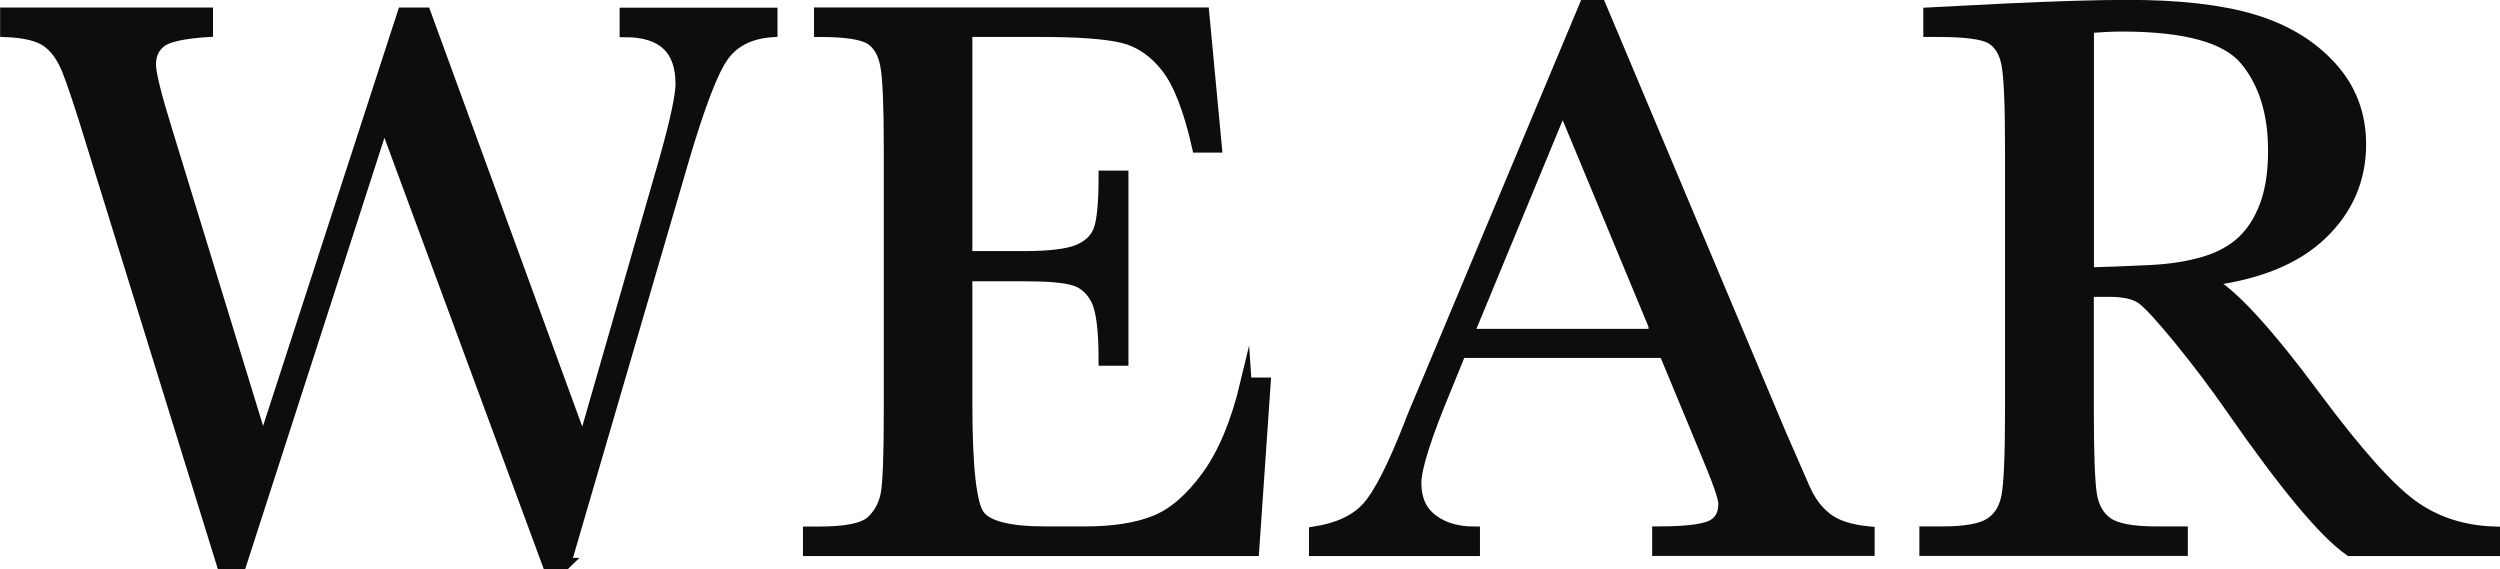
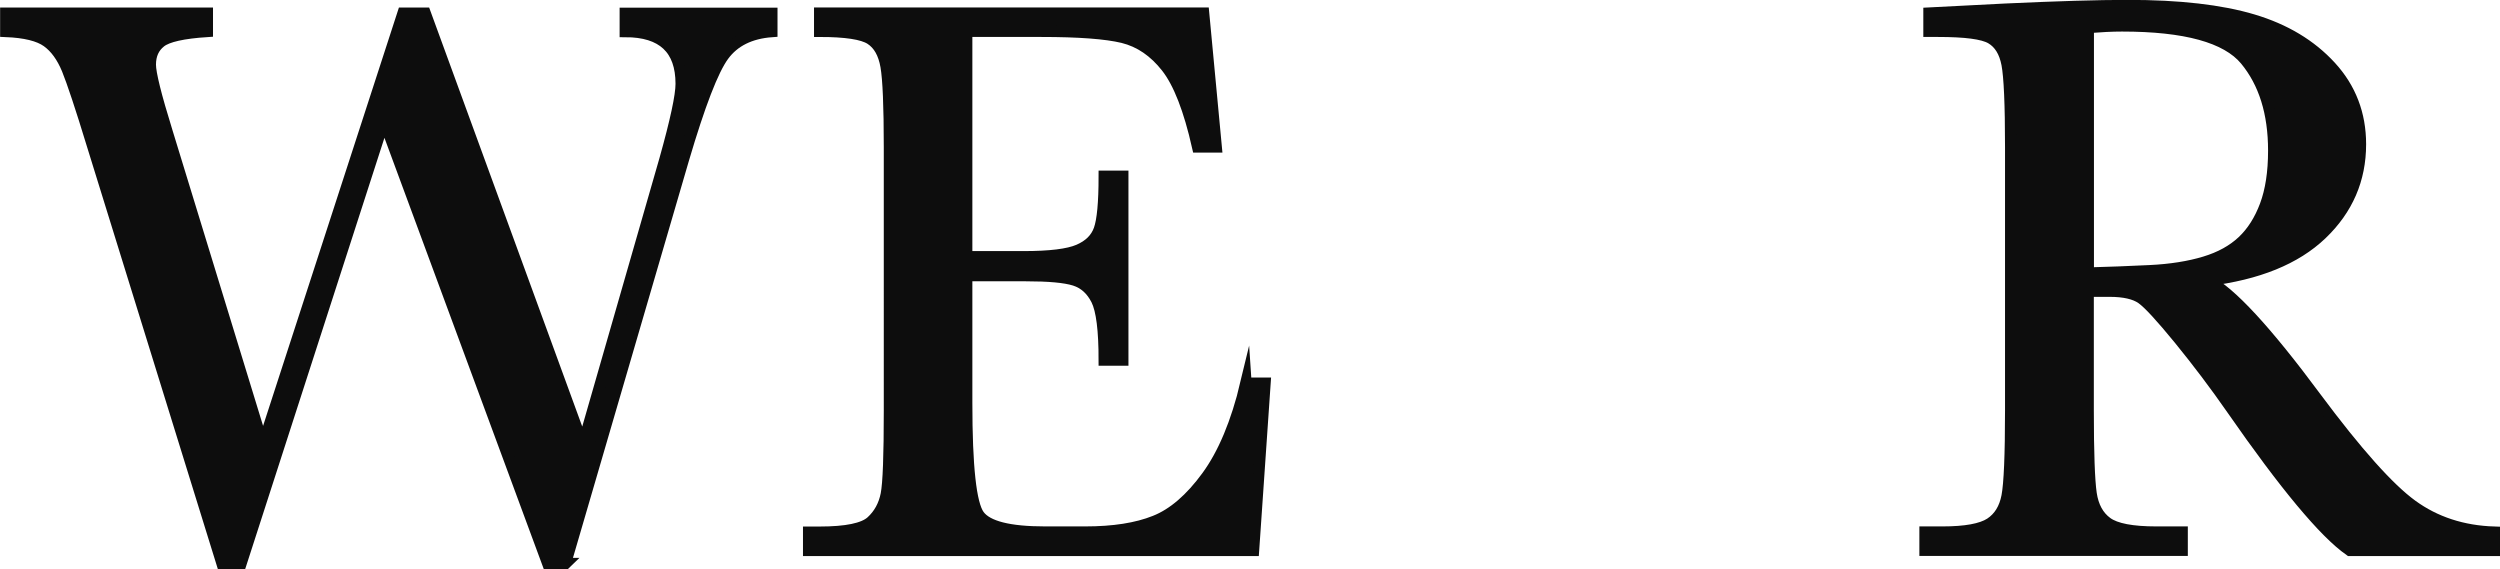
<svg xmlns="http://www.w3.org/2000/svg" id="_レイヤー_2" data-name="レイヤー_2" viewBox="0 0 221.83 50.5">
  <defs>
    <style>
      .cls-1 {
        fill: #0d0d0d;
        stroke: #0d0d0d;
        stroke-miterlimit: 10;
      }
    </style>
  </defs>
  <g id="txt">
    <g id="category_x5F_wear">
      <path class="cls-1" d="M50.18,50h-1.58l-14.52-39.3-12.69,39.3h-1.69L8.2,12.88c-1.03-3.38-1.78-5.62-2.23-6.73-.46-1.11-1.05-1.93-1.79-2.46s-1.96-.83-3.67-.9v-1.62h17.89v1.62c-2.16.14-3.54.45-4.15.93-.61.48-.91,1.15-.91,2.02,0,.77.49,2.75,1.48,5.94l8.51,27.77L35.76,1.17h1.97l13.99,38.29,7.28-25.31c.96-3.42,1.44-5.66,1.44-6.71,0-3.09-1.65-4.64-4.96-4.64v-1.62h13.01v1.62c-1.92.14-3.35.85-4.29,2.13-.94,1.28-2.12,4.34-3.55,9.19l-10.48,35.89Z" />
      <path class="cls-1" d="M110.56,34h1.69l-1.02,14.84h-39.48v-1.62h.98c2.37,0,3.9-.32,4.59-.95s1.13-1.44,1.32-2.41c.19-.97.28-3.45.28-7.44V13.05c0-3.63-.1-6.02-.3-7.17-.2-1.15-.66-1.95-1.37-2.41s-2.22-.69-4.52-.69v-1.62h34.07l1.12,11.88h-1.65c-.75-3.33-1.67-5.69-2.76-7.08-1.09-1.39-2.38-2.27-3.88-2.64-1.5-.36-3.91-.54-7.24-.54h-6.61v20h5.06c2.32,0,3.94-.2,4.87-.6.93-.4,1.54-1,1.83-1.81s.44-2.38.44-4.73h1.65v16.31h-1.65c0-2.65-.22-4.42-.67-5.33-.45-.9-1.1-1.49-1.95-1.76-.86-.27-2.3-.4-4.34-.4h-5.24v11.29c0,5.65.36,8.97,1.09,9.97.73,1,2.68,1.49,5.87,1.49h3.55c2.51,0,4.57-.32,6.19-.97,1.62-.64,3.16-1.97,4.62-3.97s2.62-4.76,3.46-8.28Z" />
-       <path class="cls-1" d="M147.7,31.26h-18.11l-1.23,3.02c-1.83,4.38-2.74,7.24-2.74,8.58,0,1.43.49,2.51,1.46,3.25s2.22,1.11,3.74,1.11v1.62h-14.17v-1.62c2.11-.33,3.68-1.07,4.71-2.23s2.27-3.6,3.73-7.33c.12-.35.68-1.71,1.69-4.08L140.63.5h1.37l15.93,37.86,2.18,4.99c.49,1.12,1.15,2.01,1.99,2.65.83.65,2.08,1.05,3.74,1.21v1.62h-18.74v-1.62c2.3,0,3.85-.17,4.66-.51.81-.34,1.21-1.01,1.21-2.02,0-.52-.54-2.05-1.62-4.61l-3.66-8.82ZM147.1,29.68l-8.44-20.32-8.4,20.32h16.84Z" />
      <path class="cls-1" d="M221.33,48.84h-12.83c-2.27-1.59-5.75-5.77-10.44-12.52-1.5-2.16-3.06-4.22-4.68-6.21-1.62-1.98-2.73-3.19-3.34-3.62-.61-.43-1.56-.65-2.85-.65h-1.9v10.58c0,3.75.09,6.21.26,7.37s.64,2.02,1.41,2.58,2.22.84,4.38.84h2.29v1.62h-22.82v-1.62h1.55c2.04,0,3.45-.26,4.24-.77.79-.52,1.28-1.32,1.49-2.41s.32-3.63.32-7.61V13.05c0-3.8-.11-6.25-.32-7.35-.21-1.1-.68-1.86-1.41-2.29s-2.3-.63-4.71-.63h-.81v-1.62l6.82-.35c4.55-.21,8.16-.32,10.83-.32,4.55,0,8.24.42,11.09,1.27s5.15,2.23,6.91,4.15c1.76,1.92,2.64,4.22,2.64,6.89,0,3.12-1.15,5.78-3.45,7.98-2.3,2.2-5.67,3.57-10.12,4.11,1.99.96,5.2,4.43,9.63,10.41,3.61,4.85,6.45,8.03,8.51,9.53,2.06,1.5,4.5,2.3,7.31,2.39v1.62ZM185.29,24.23c1.76-.05,3.57-.12,5.45-.21,1.88-.09,3.5-.35,4.89-.77s2.5-1.04,3.36-1.85,1.53-1.87,2.02-3.18c.49-1.31.74-2.93.74-4.85,0-3.35-.84-6.03-2.51-8.05-1.68-2.02-5.33-3.02-10.95-3.02-.87,0-1.86.05-2.99.14v21.8Z" />
    </g>
  </g>
</svg>